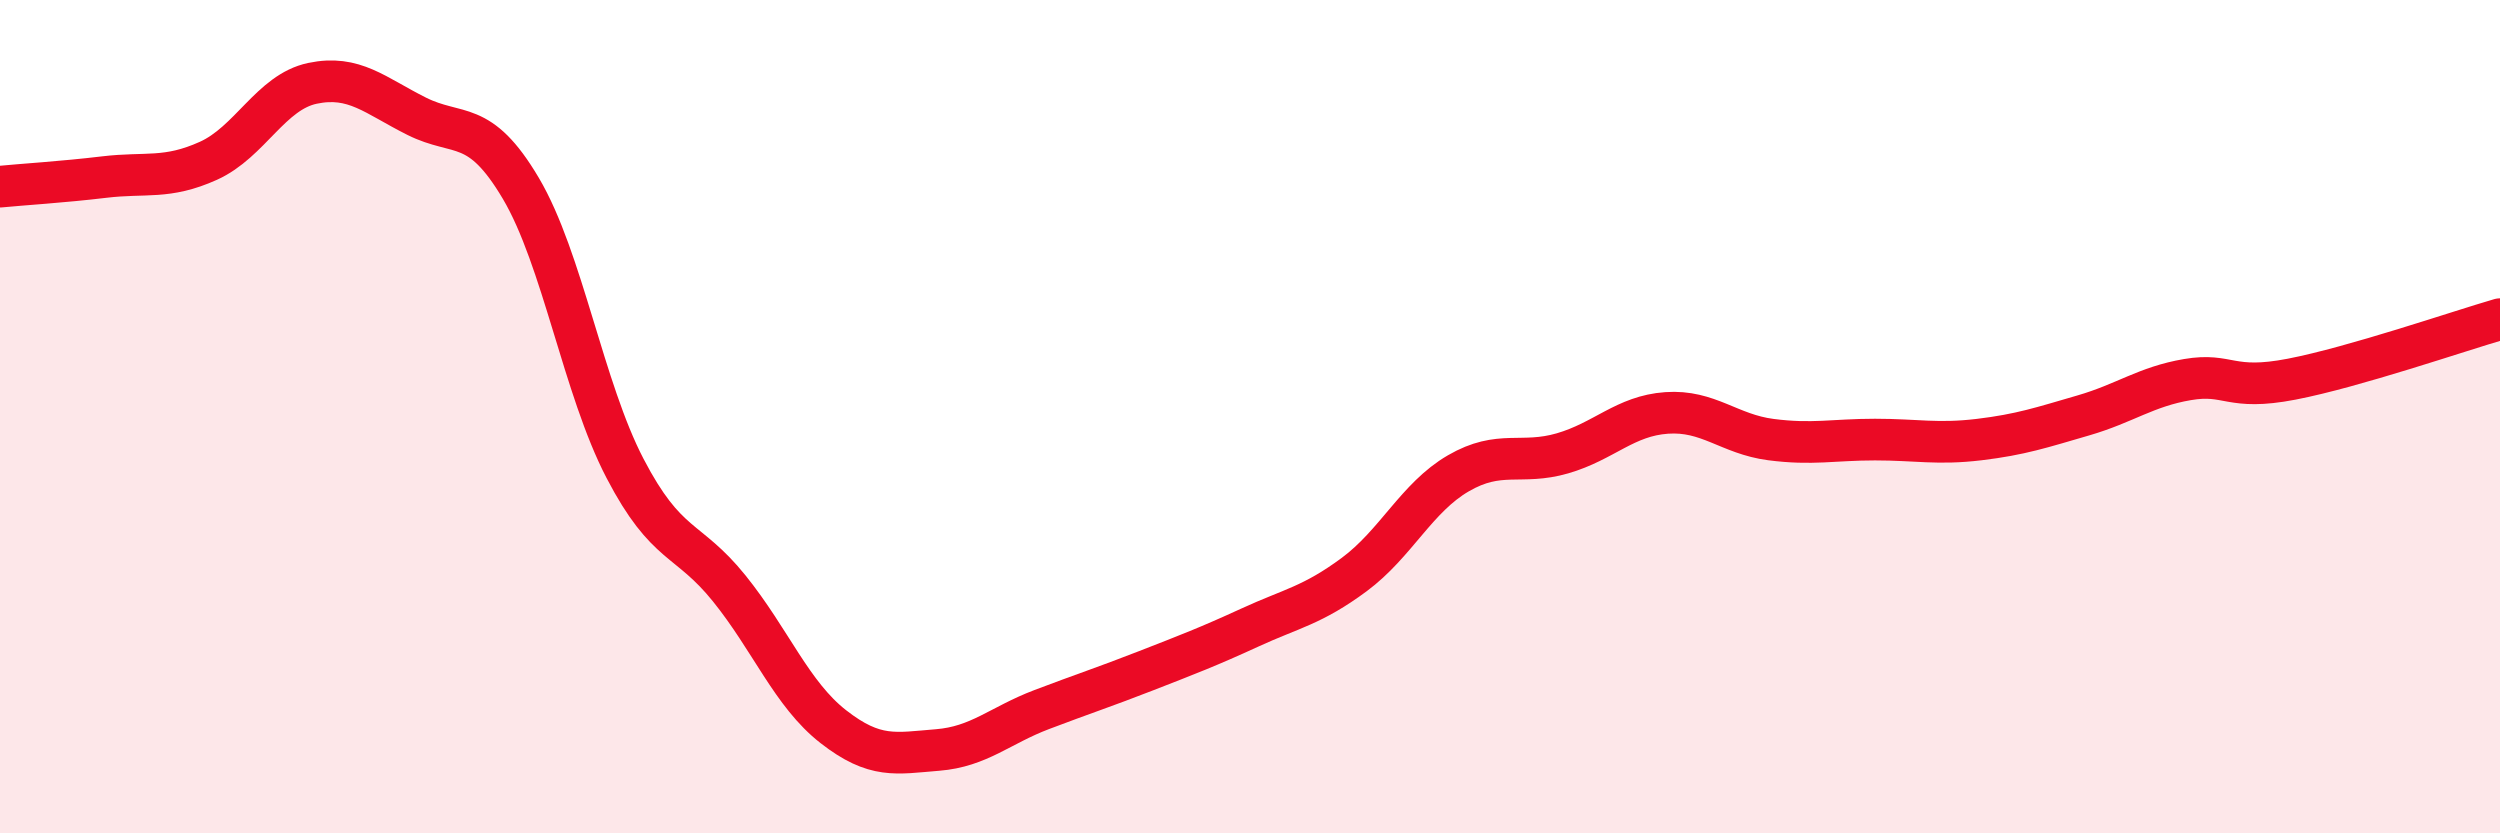
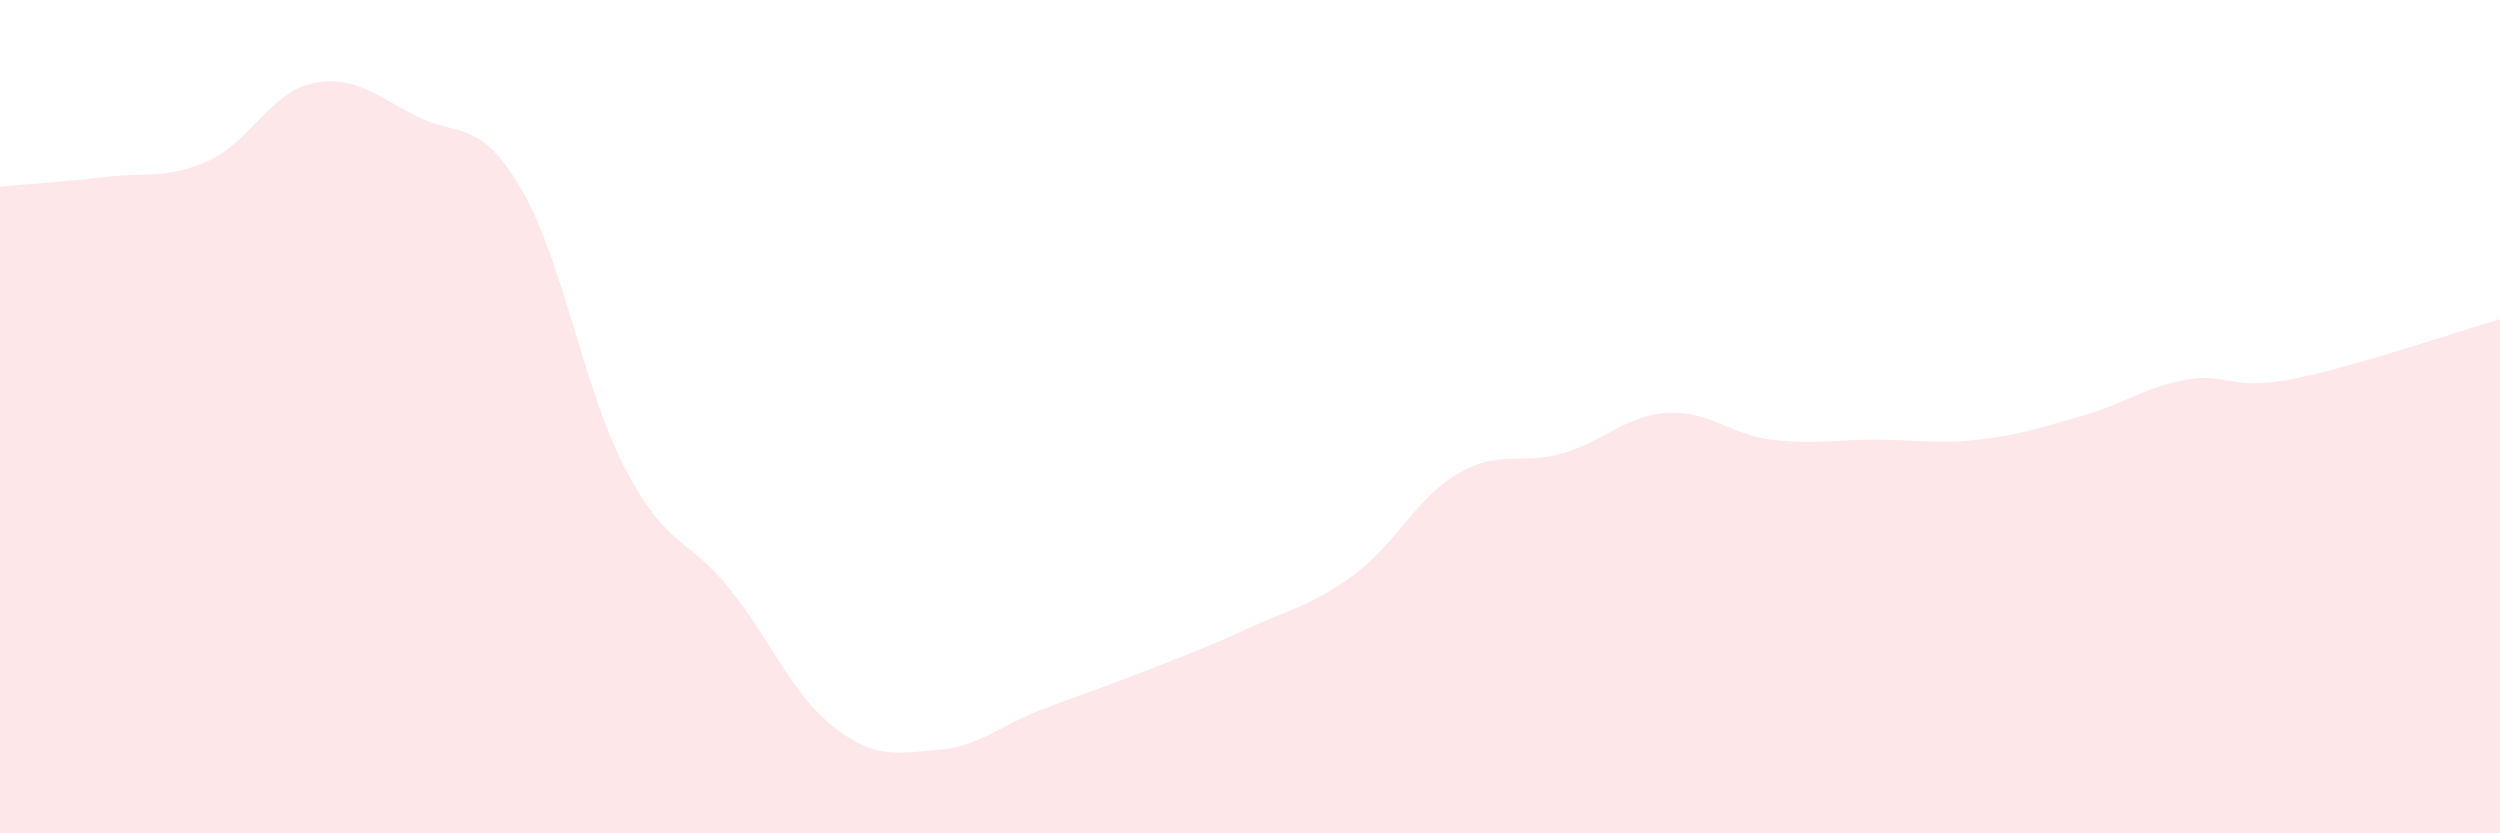
<svg xmlns="http://www.w3.org/2000/svg" width="60" height="20" viewBox="0 0 60 20">
  <path d="M 0,4.48 C 0.5,4.43 1.5,4.37 2.5,4.25 C 3.5,4.13 4,4.31 5,3.86 C 6,3.41 6.5,2.21 7.5,2 C 8.5,1.79 9,2.29 10,2.79 C 11,3.29 11.5,2.83 12.5,4.52 C 13.5,6.21 14,9.32 15,11.24 C 16,13.16 16.5,12.88 17.5,14.12 C 18.5,15.36 19,16.66 20,17.44 C 21,18.22 21.5,18.08 22.5,18 C 23.5,17.92 24,17.41 25,17.03 C 26,16.65 26.5,16.49 27.5,16.1 C 28.5,15.71 29,15.52 30,15.06 C 31,14.6 31.5,14.53 32.5,13.79 C 33.5,13.05 34,11.94 35,11.36 C 36,10.78 36.5,11.17 37.5,10.88 C 38.5,10.59 39,9.98 40,9.91 C 41,9.84 41.5,10.42 42.5,10.55 C 43.5,10.68 44,10.55 45,10.55 C 46,10.55 46.5,10.67 47.5,10.55 C 48.5,10.43 49,10.26 50,9.97 C 51,9.68 51.5,9.28 52.5,9.11 C 53.5,8.94 53.5,9.39 55,9.1 C 56.5,8.81 59,7.95 60,7.66L60 20L0 20Z" fill="#EB0A25" opacity="0.1" stroke-linecap="round" stroke-linejoin="round" />
-   <path d="M 0,4.48 C 0.5,4.43 1.5,4.37 2.5,4.25 C 3.5,4.13 4,4.31 5,3.86 C 6,3.41 6.5,2.21 7.5,2 C 8.5,1.79 9,2.29 10,2.79 C 11,3.29 11.5,2.83 12.5,4.52 C 13.5,6.21 14,9.32 15,11.24 C 16,13.16 16.5,12.88 17.5,14.12 C 18.5,15.36 19,16.66 20,17.44 C 21,18.22 21.5,18.08 22.5,18 C 23.5,17.92 24,17.41 25,17.03 C 26,16.65 26.5,16.49 27.5,16.1 C 28.5,15.71 29,15.52 30,15.06 C 31,14.6 31.5,14.53 32.5,13.79 C 33.5,13.05 34,11.94 35,11.36 C 36,10.78 36.5,11.17 37.5,10.88 C 38.5,10.59 39,9.98 40,9.91 C 41,9.84 41.5,10.42 42.5,10.55 C 43.5,10.68 44,10.55 45,10.55 C 46,10.55 46.5,10.67 47.5,10.55 C 48.5,10.43 49,10.26 50,9.97 C 51,9.68 51.5,9.28 52.5,9.11 C 53.5,8.94 53.5,9.39 55,9.1 C 56.5,8.81 59,7.95 60,7.66" stroke="#EB0A25" stroke-width="1" fill="none" stroke-linecap="round" stroke-linejoin="round" />
</svg>